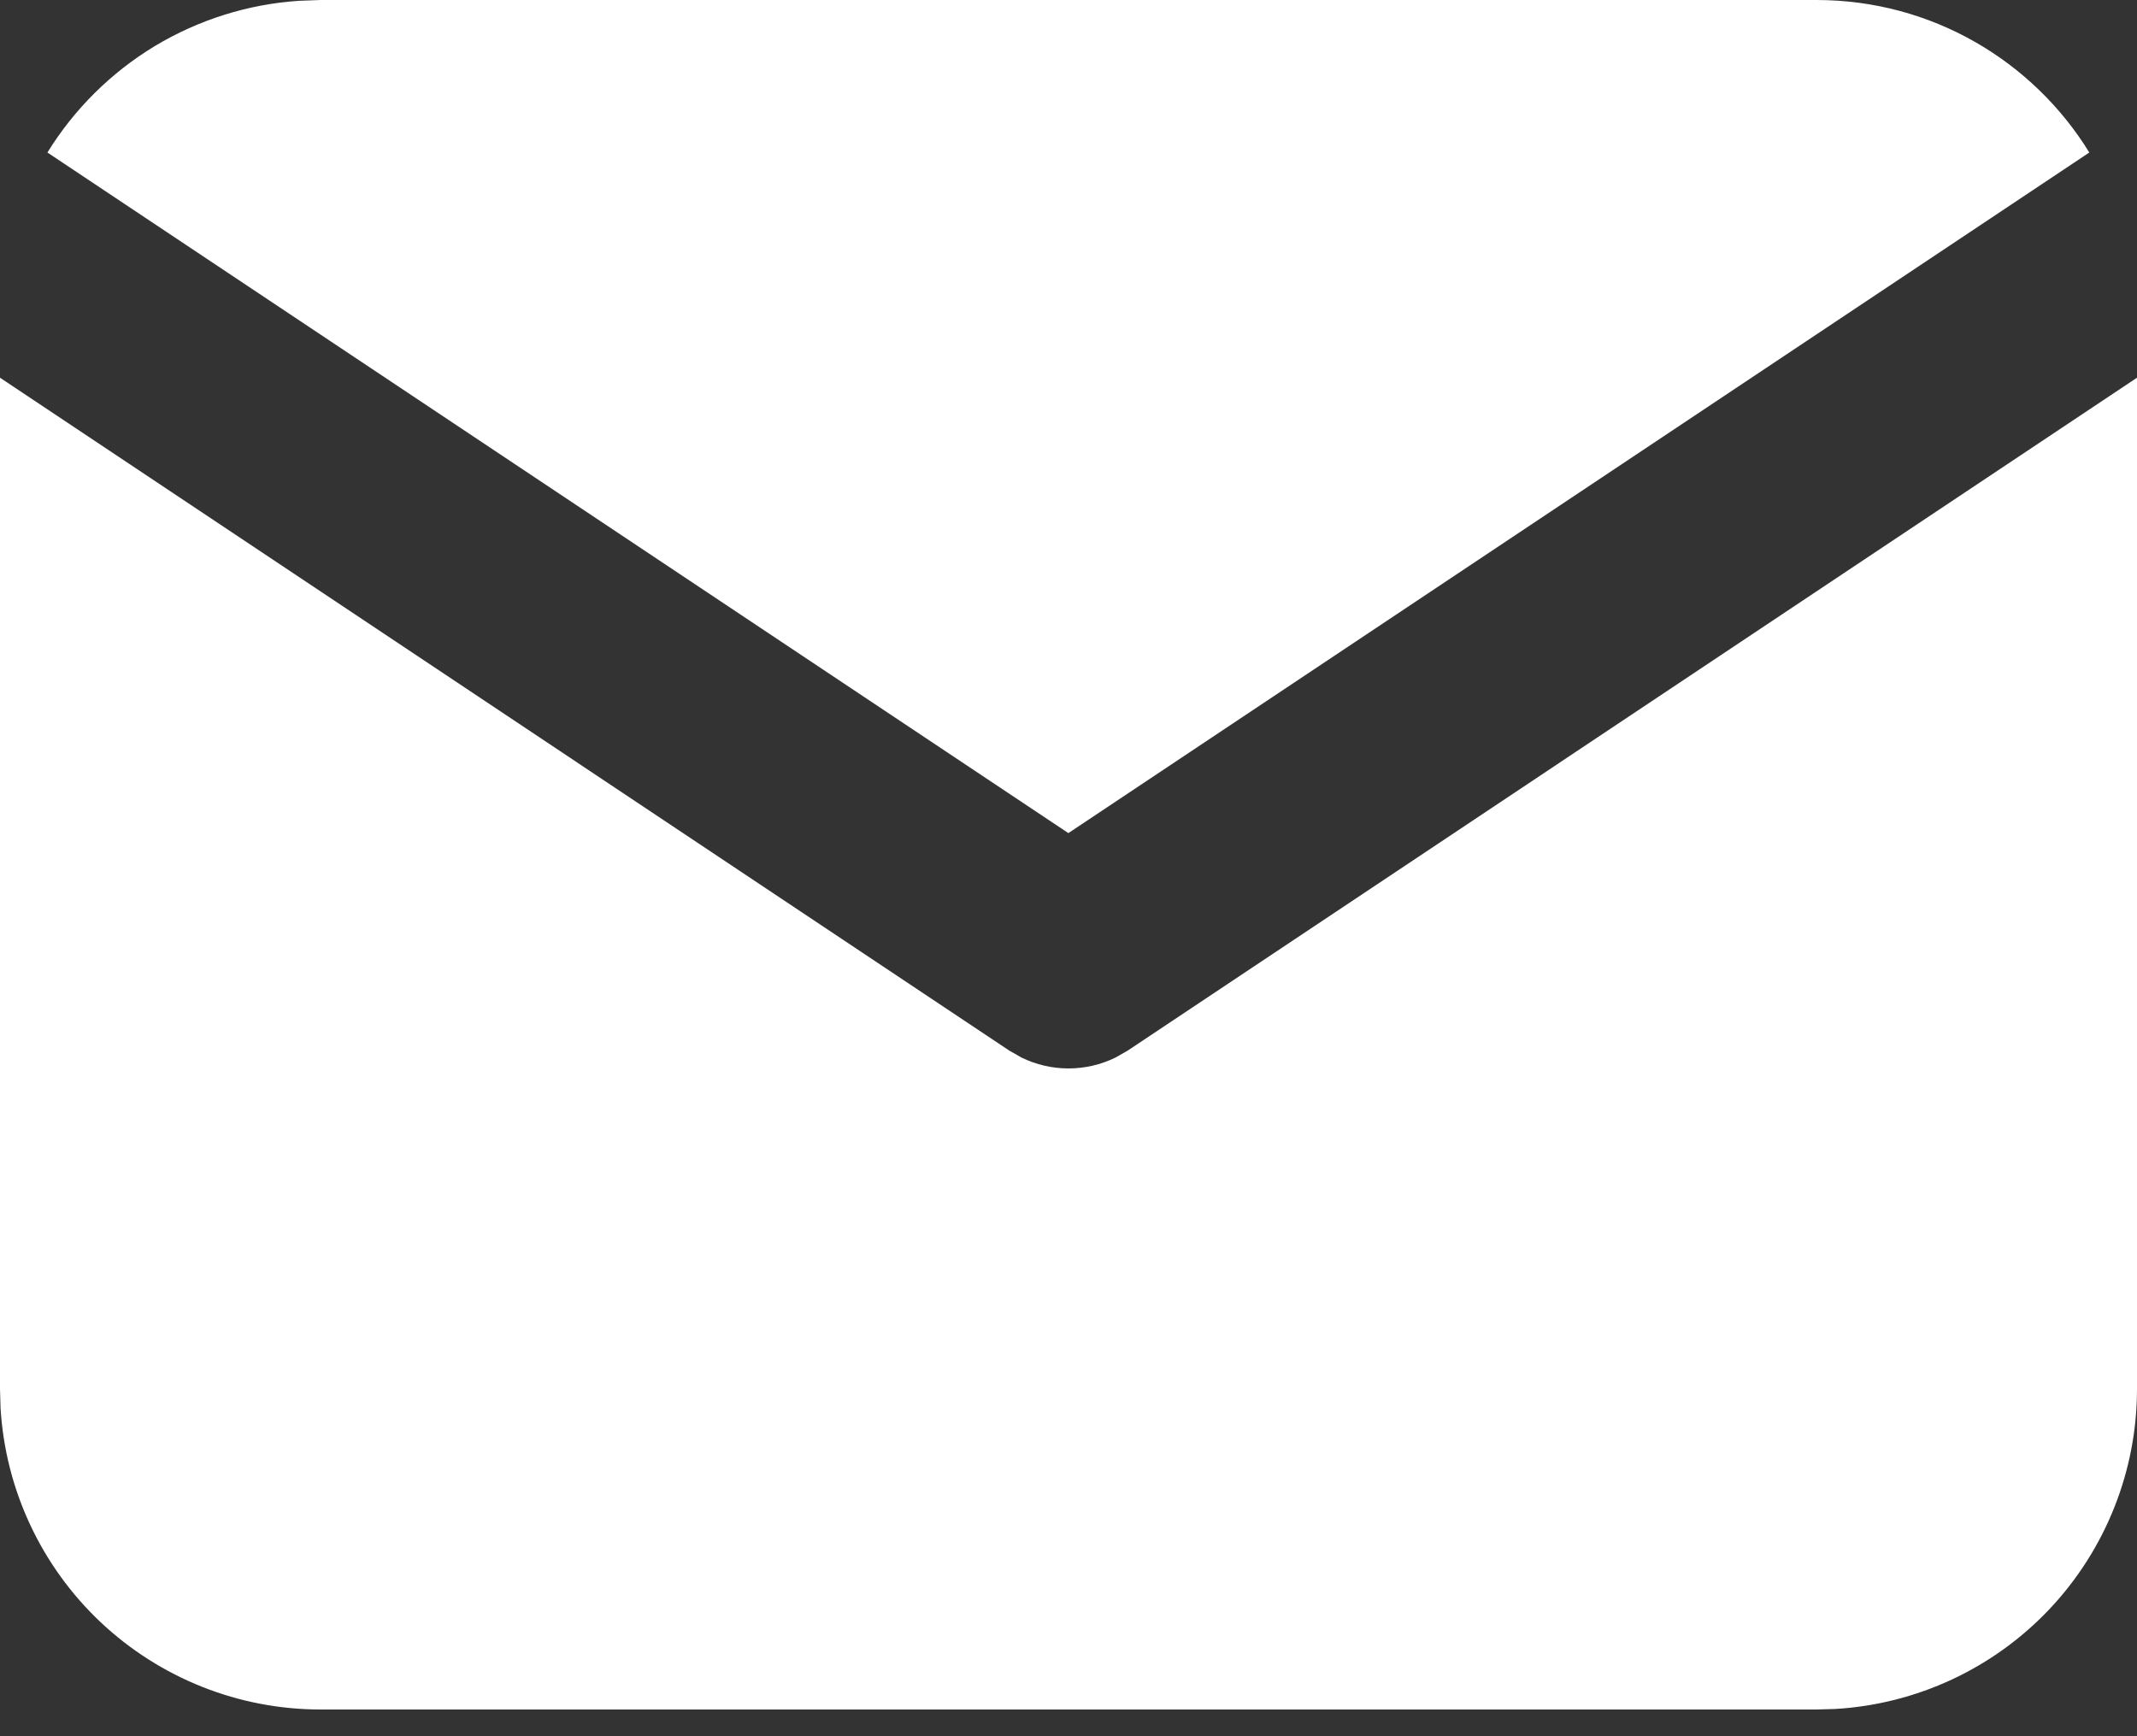
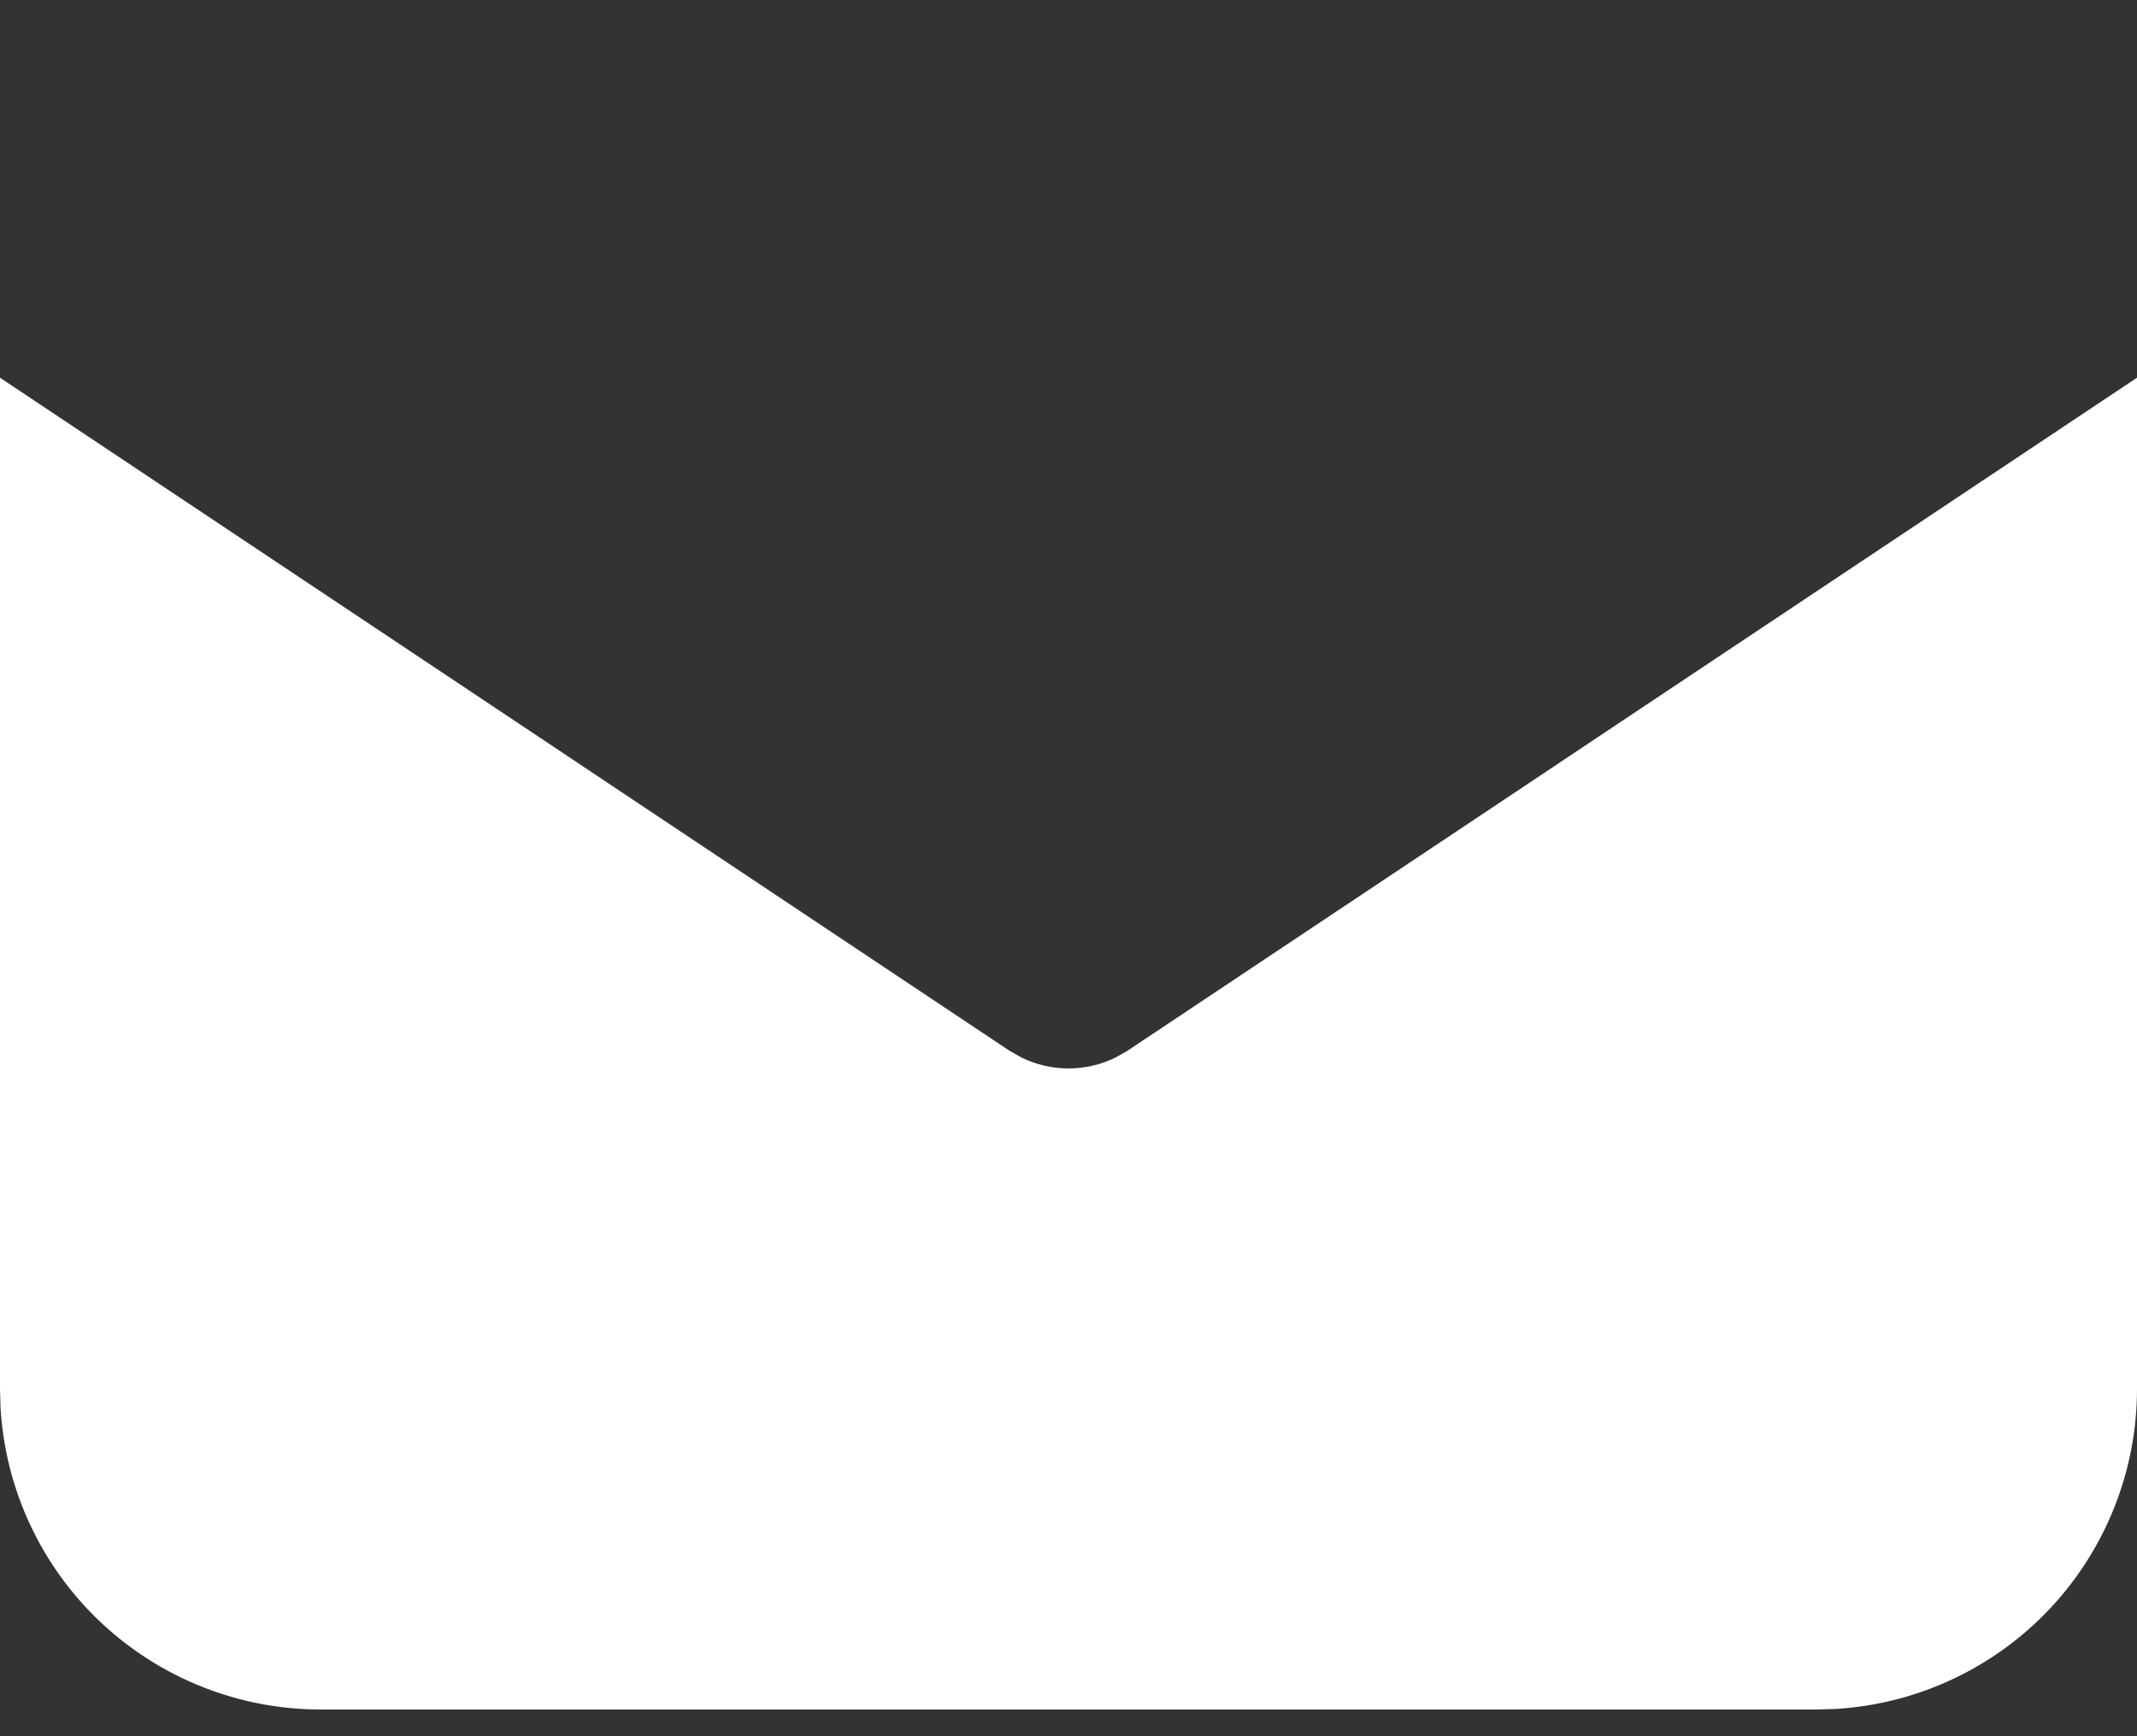
<svg xmlns="http://www.w3.org/2000/svg" width="16" height="13" viewBox="0 0 16 13" fill="none">
  <rect x="0" y="0" width="16" height="13" fill="#333333" stroke="none" />
-   <path d="M16 2.828V10.4C16 11.012 15.766 11.601 15.346 12.047C14.926 12.492 14.352 12.76 13.741 12.796L13.6 12.8H2.4C1.788 12.8 1.199 12.566 0.753 12.146C0.308 11.726 0.04 11.152 0.004 10.541L0 10.4V2.828L7.556 7.866L7.649 7.919C7.758 7.972 7.878 8 8 8C8.122 8 8.242 7.972 8.351 7.919L8.444 7.866L16 2.828Z" fill="white" />
-   <path d="M13.6 0C14.463 0 15.221 0.456 15.643 1.142L7.999 6.238L0.355 1.142C0.556 0.816 0.832 0.543 1.159 0.345C1.487 0.148 1.857 0.031 2.239 0.006L2.399 0H13.6Z" fill="white" />
+   <path d="M16 2.828V10.4C16 11.012 15.766 11.601 15.346 12.047C14.926 12.492 14.352 12.76 13.741 12.796L13.6 12.8H2.4C1.788 12.8 1.199 12.566 0.753 12.146C0.308 11.726 0.04 11.152 0.004 10.541L0 10.4V2.828L7.556 7.866L7.649 7.919C7.758 7.972 7.878 8 8 8C8.122 8 8.242 7.972 8.351 7.919L8.444 7.866L16 2.828" fill="white" />
</svg>